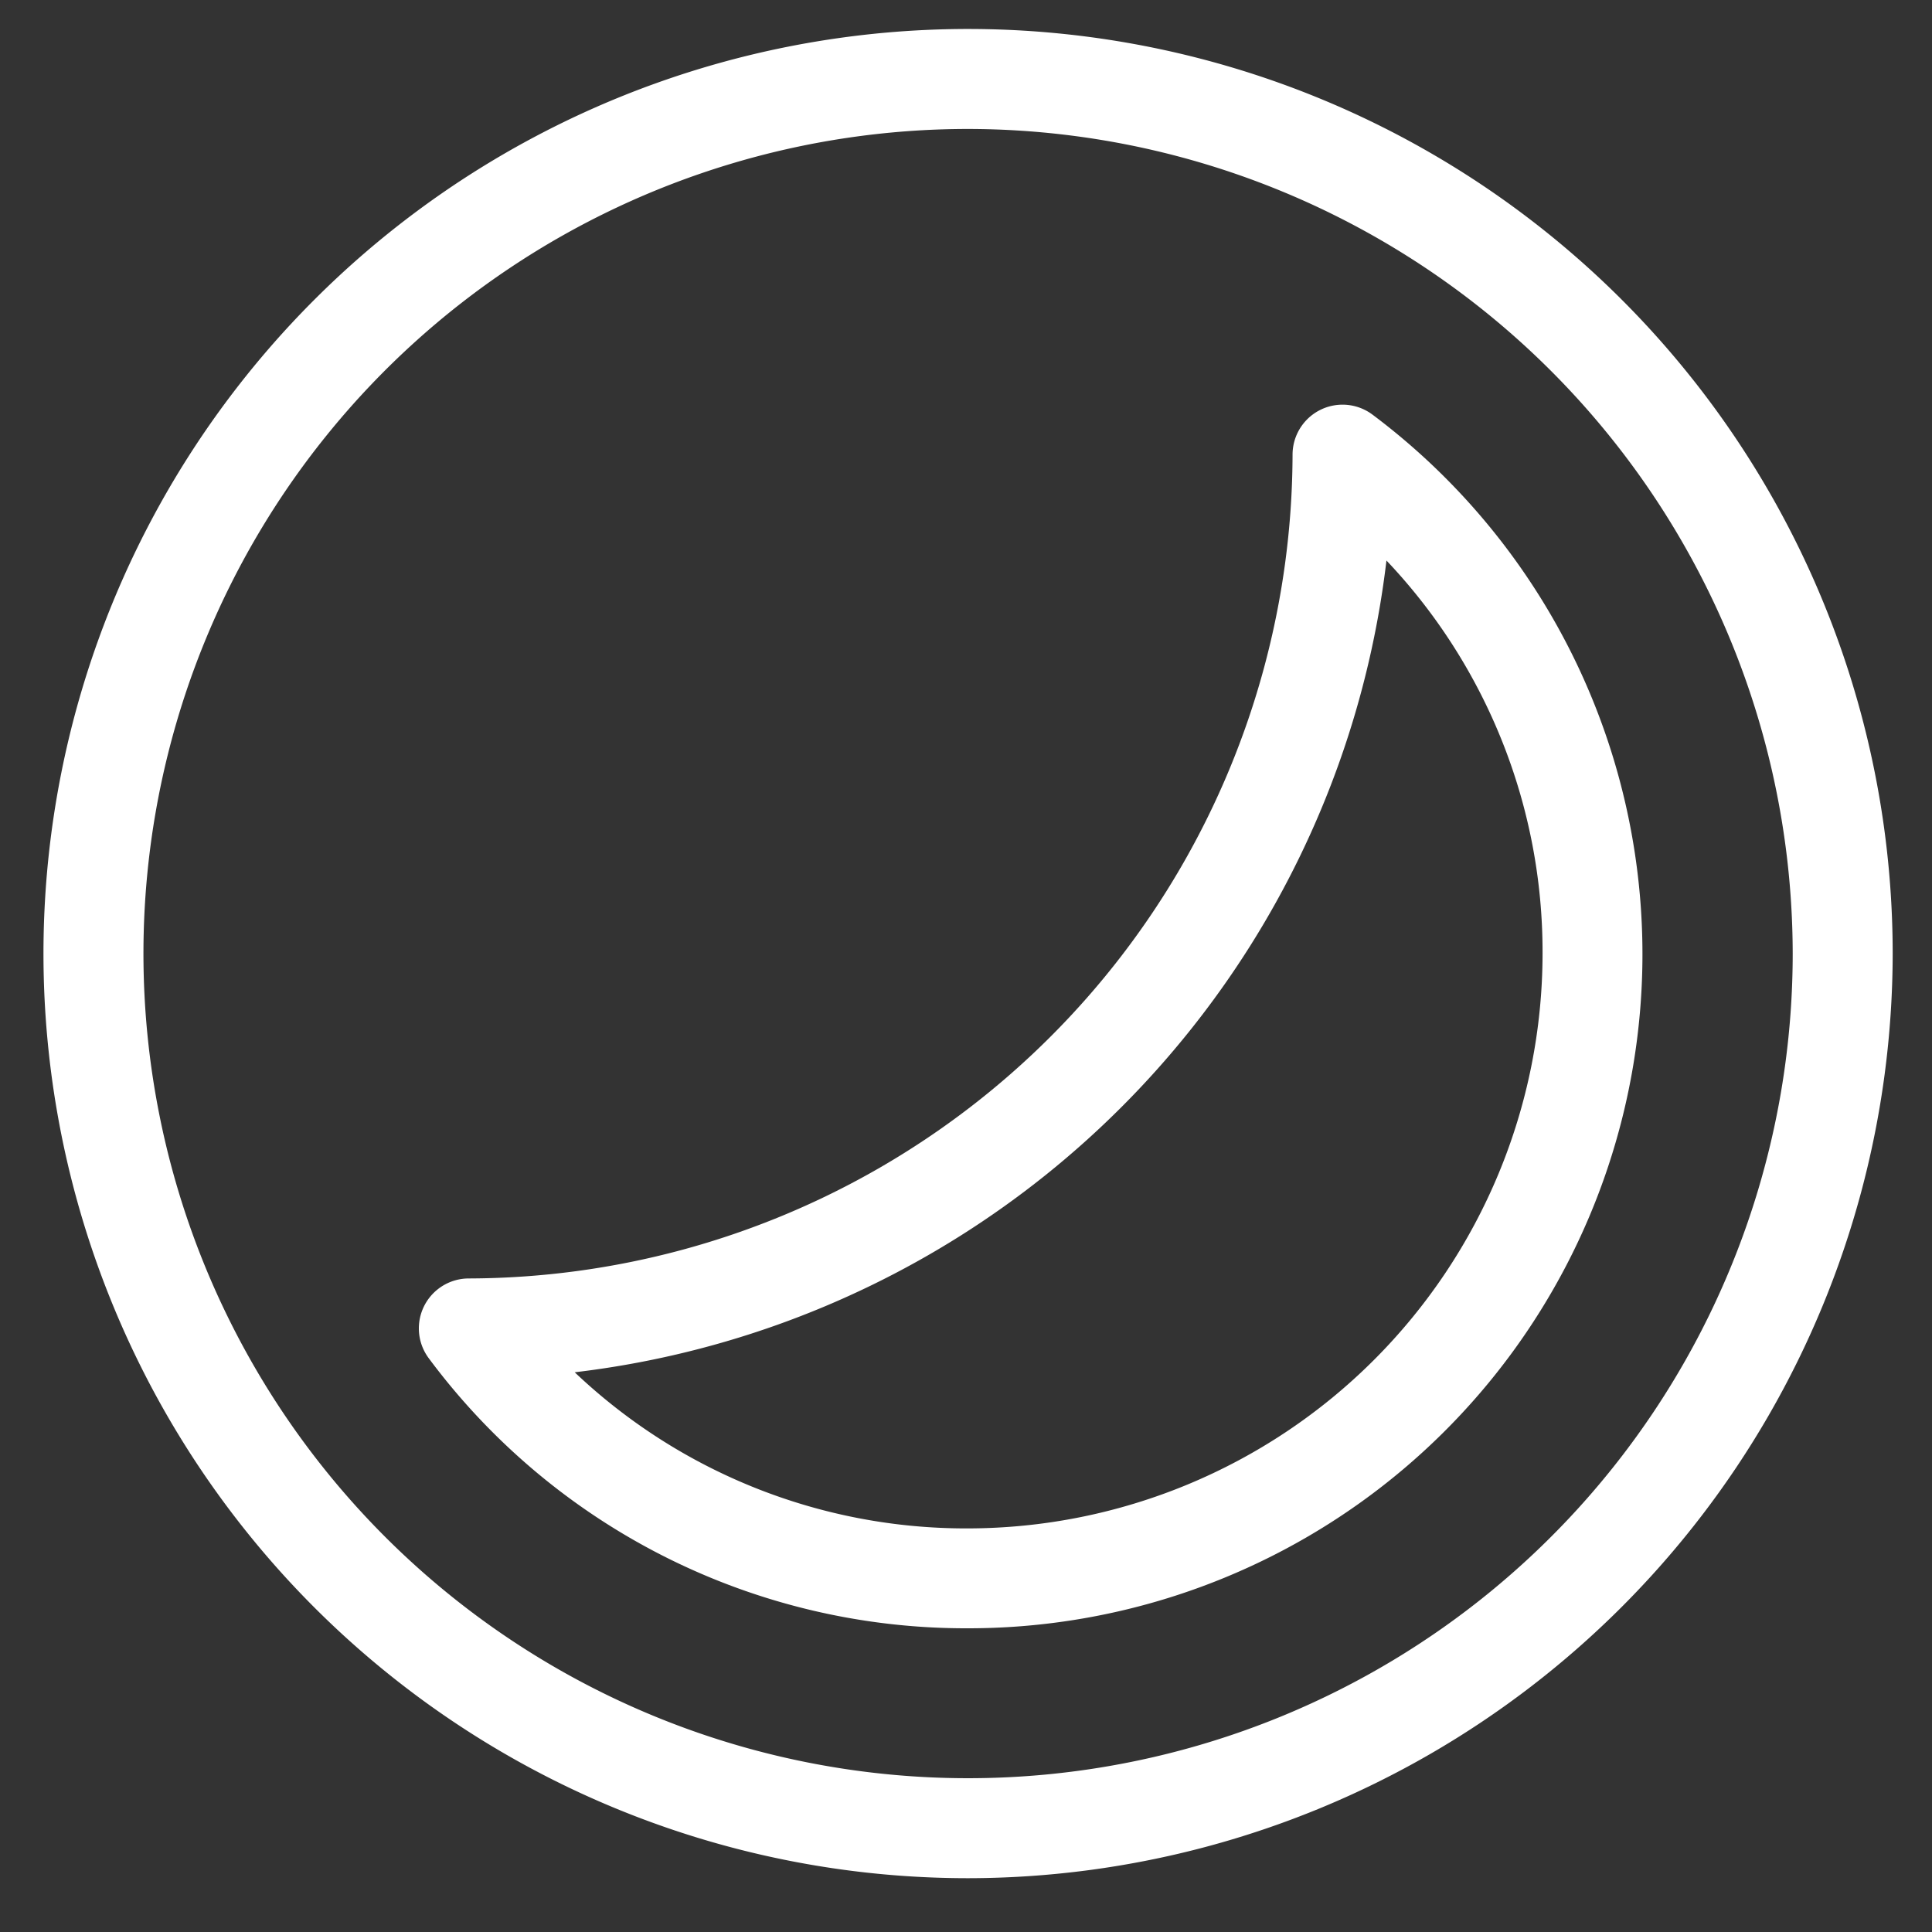
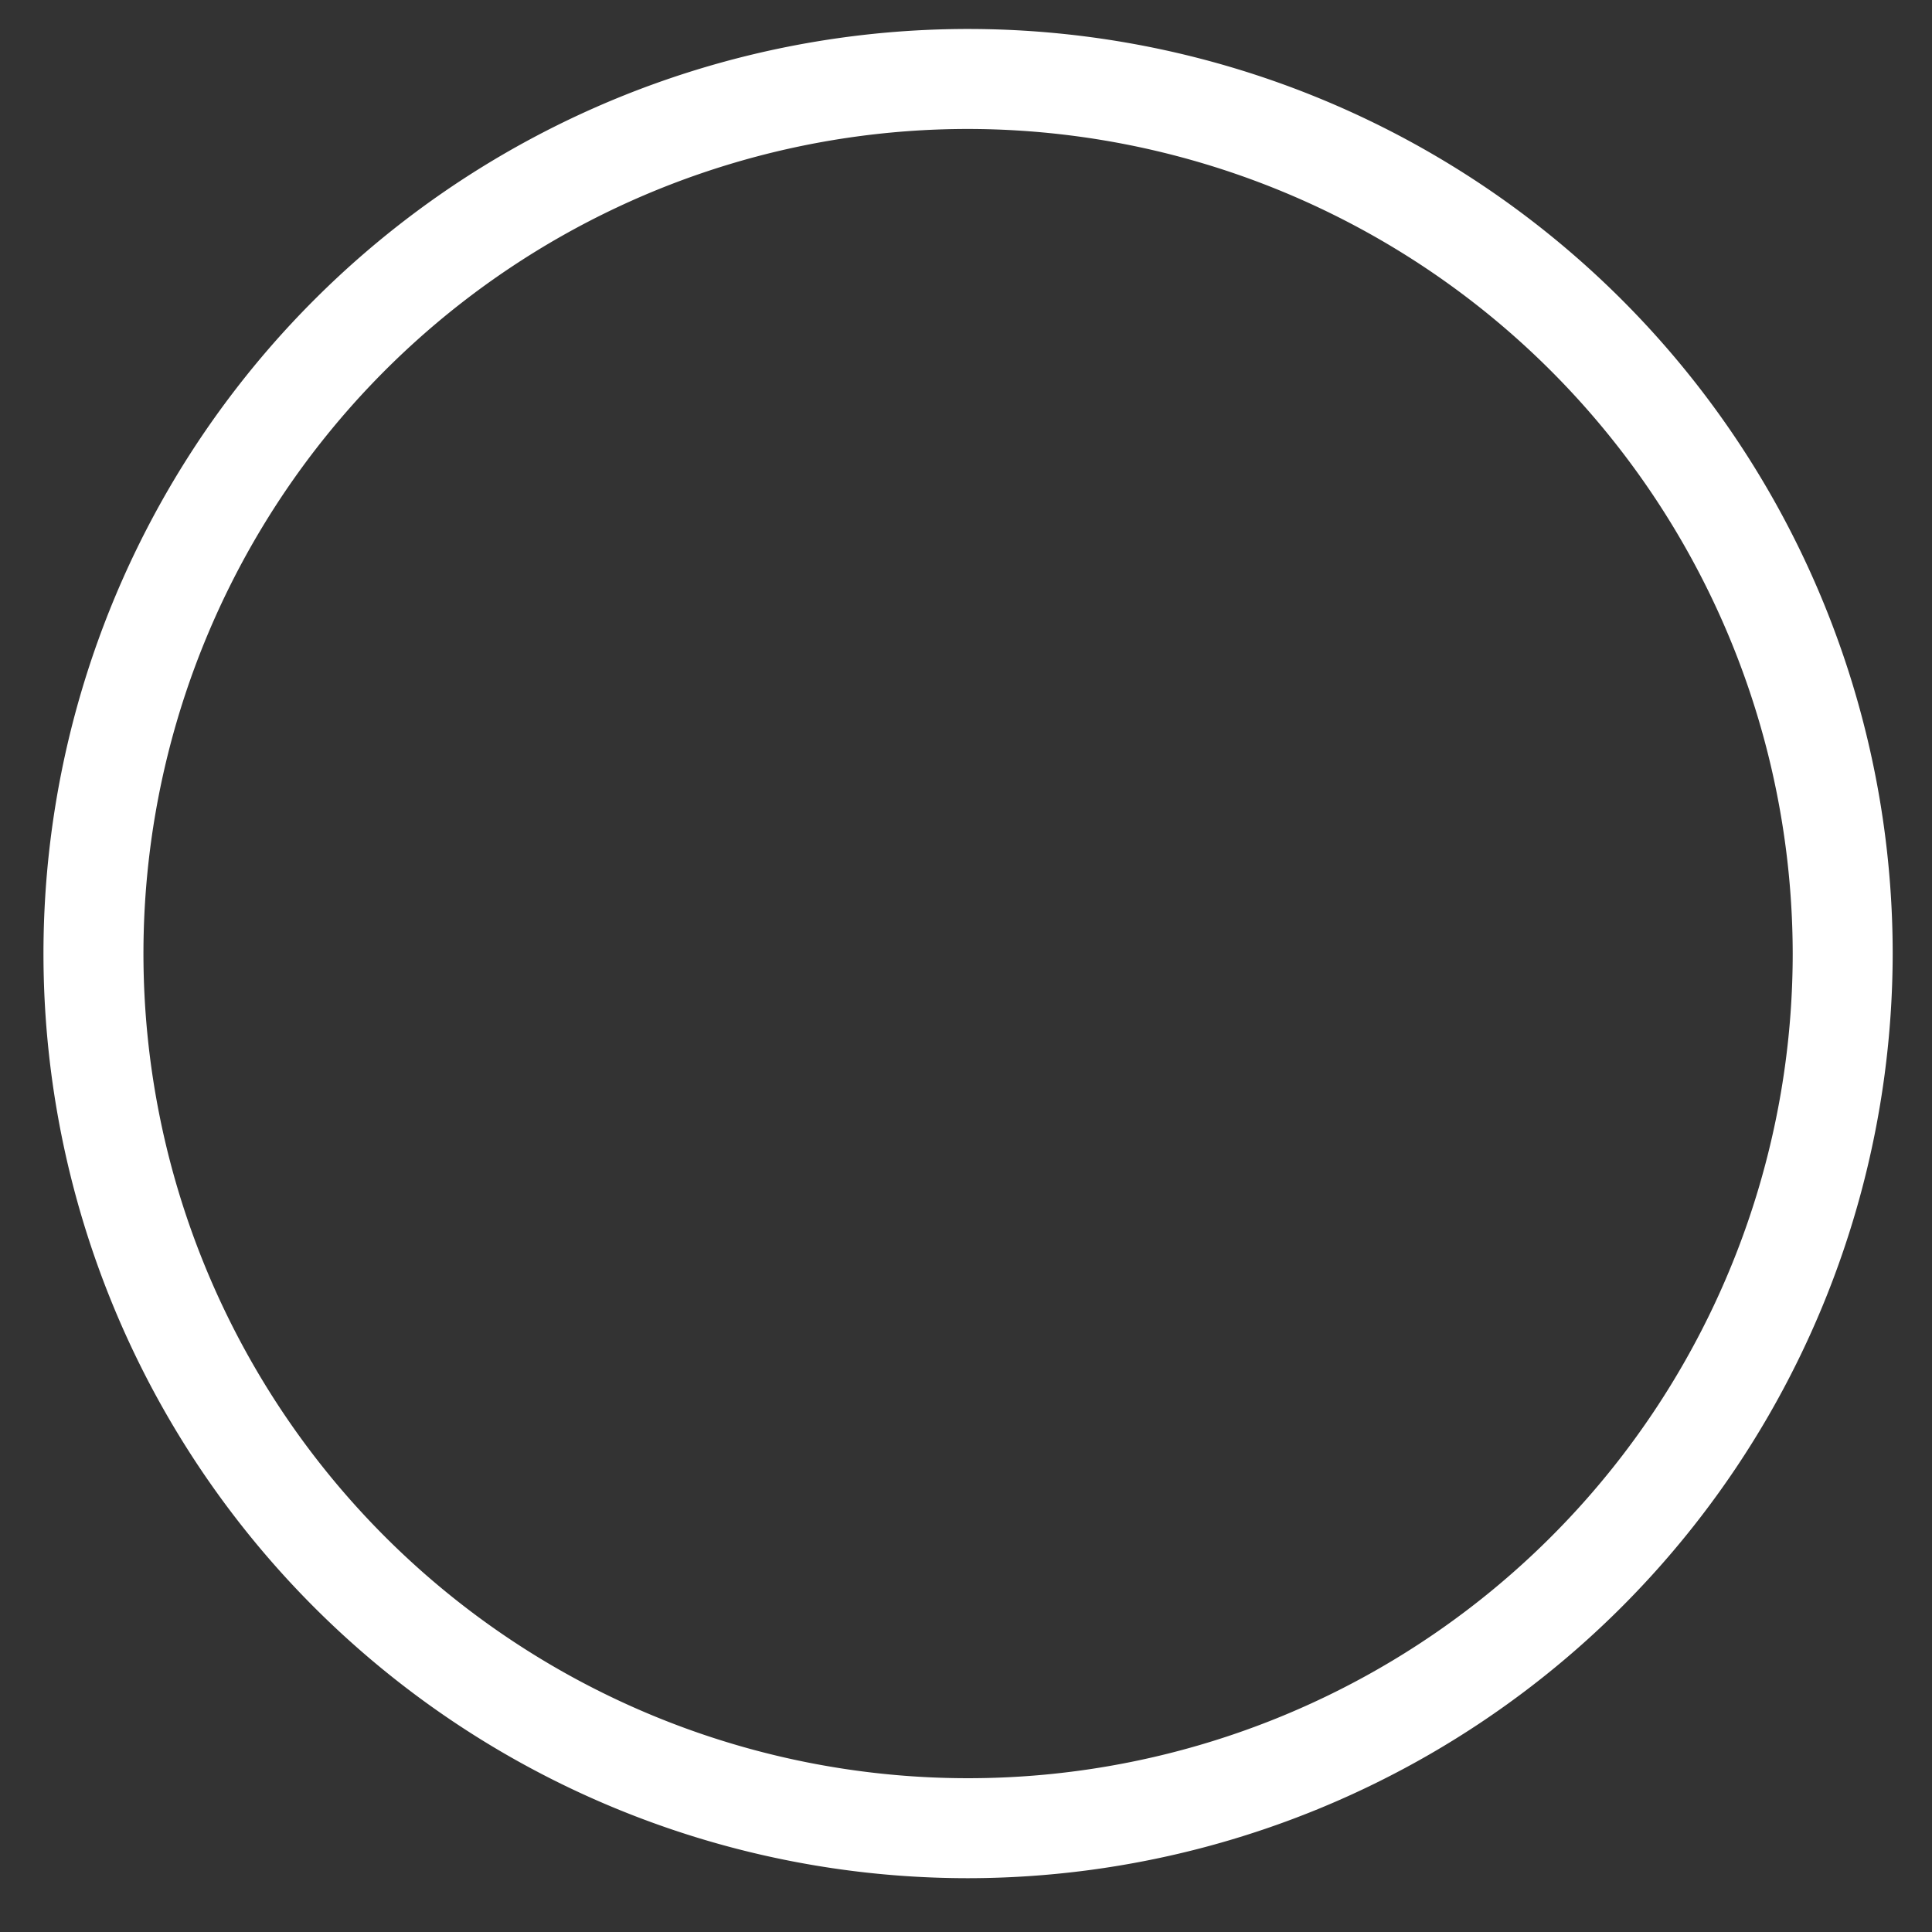
<svg xmlns="http://www.w3.org/2000/svg" width="40" height="40">
  <rect width="100%" height="100%" fill="#333333" stroke="none" />
  <circle cx="20" cy="20" r="20" fill="none" />
  <path d="M20.043 38.886a19.143 19.143 0 1119.143-19.143 19.164 19.164 0 01-19.143 19.143zm0-36.216a17.073 17.073 0 1017.073 17.073A17.093 17.093 0 0020.043 2.67z" fill="#fff" />
-   <path d="M20.037 33.712A13.854 13.854 0 018.88 28.125a1.034 1.034 0 01.825-1.656A17.1 17.1 0 0026.761 9.412a1.035 1.035 0 011.657-.826 13.957 13.957 0 01-8.382 25.126zm-8.138-5.3a11.763 11.763 0 008.138 3.232 11.913 11.913 0 0011.9-11.9 11.769 11.769 0 00-3.232-8.139 19.191 19.191 0 01-16.802 16.806z" fill="#fff" />
</svg>